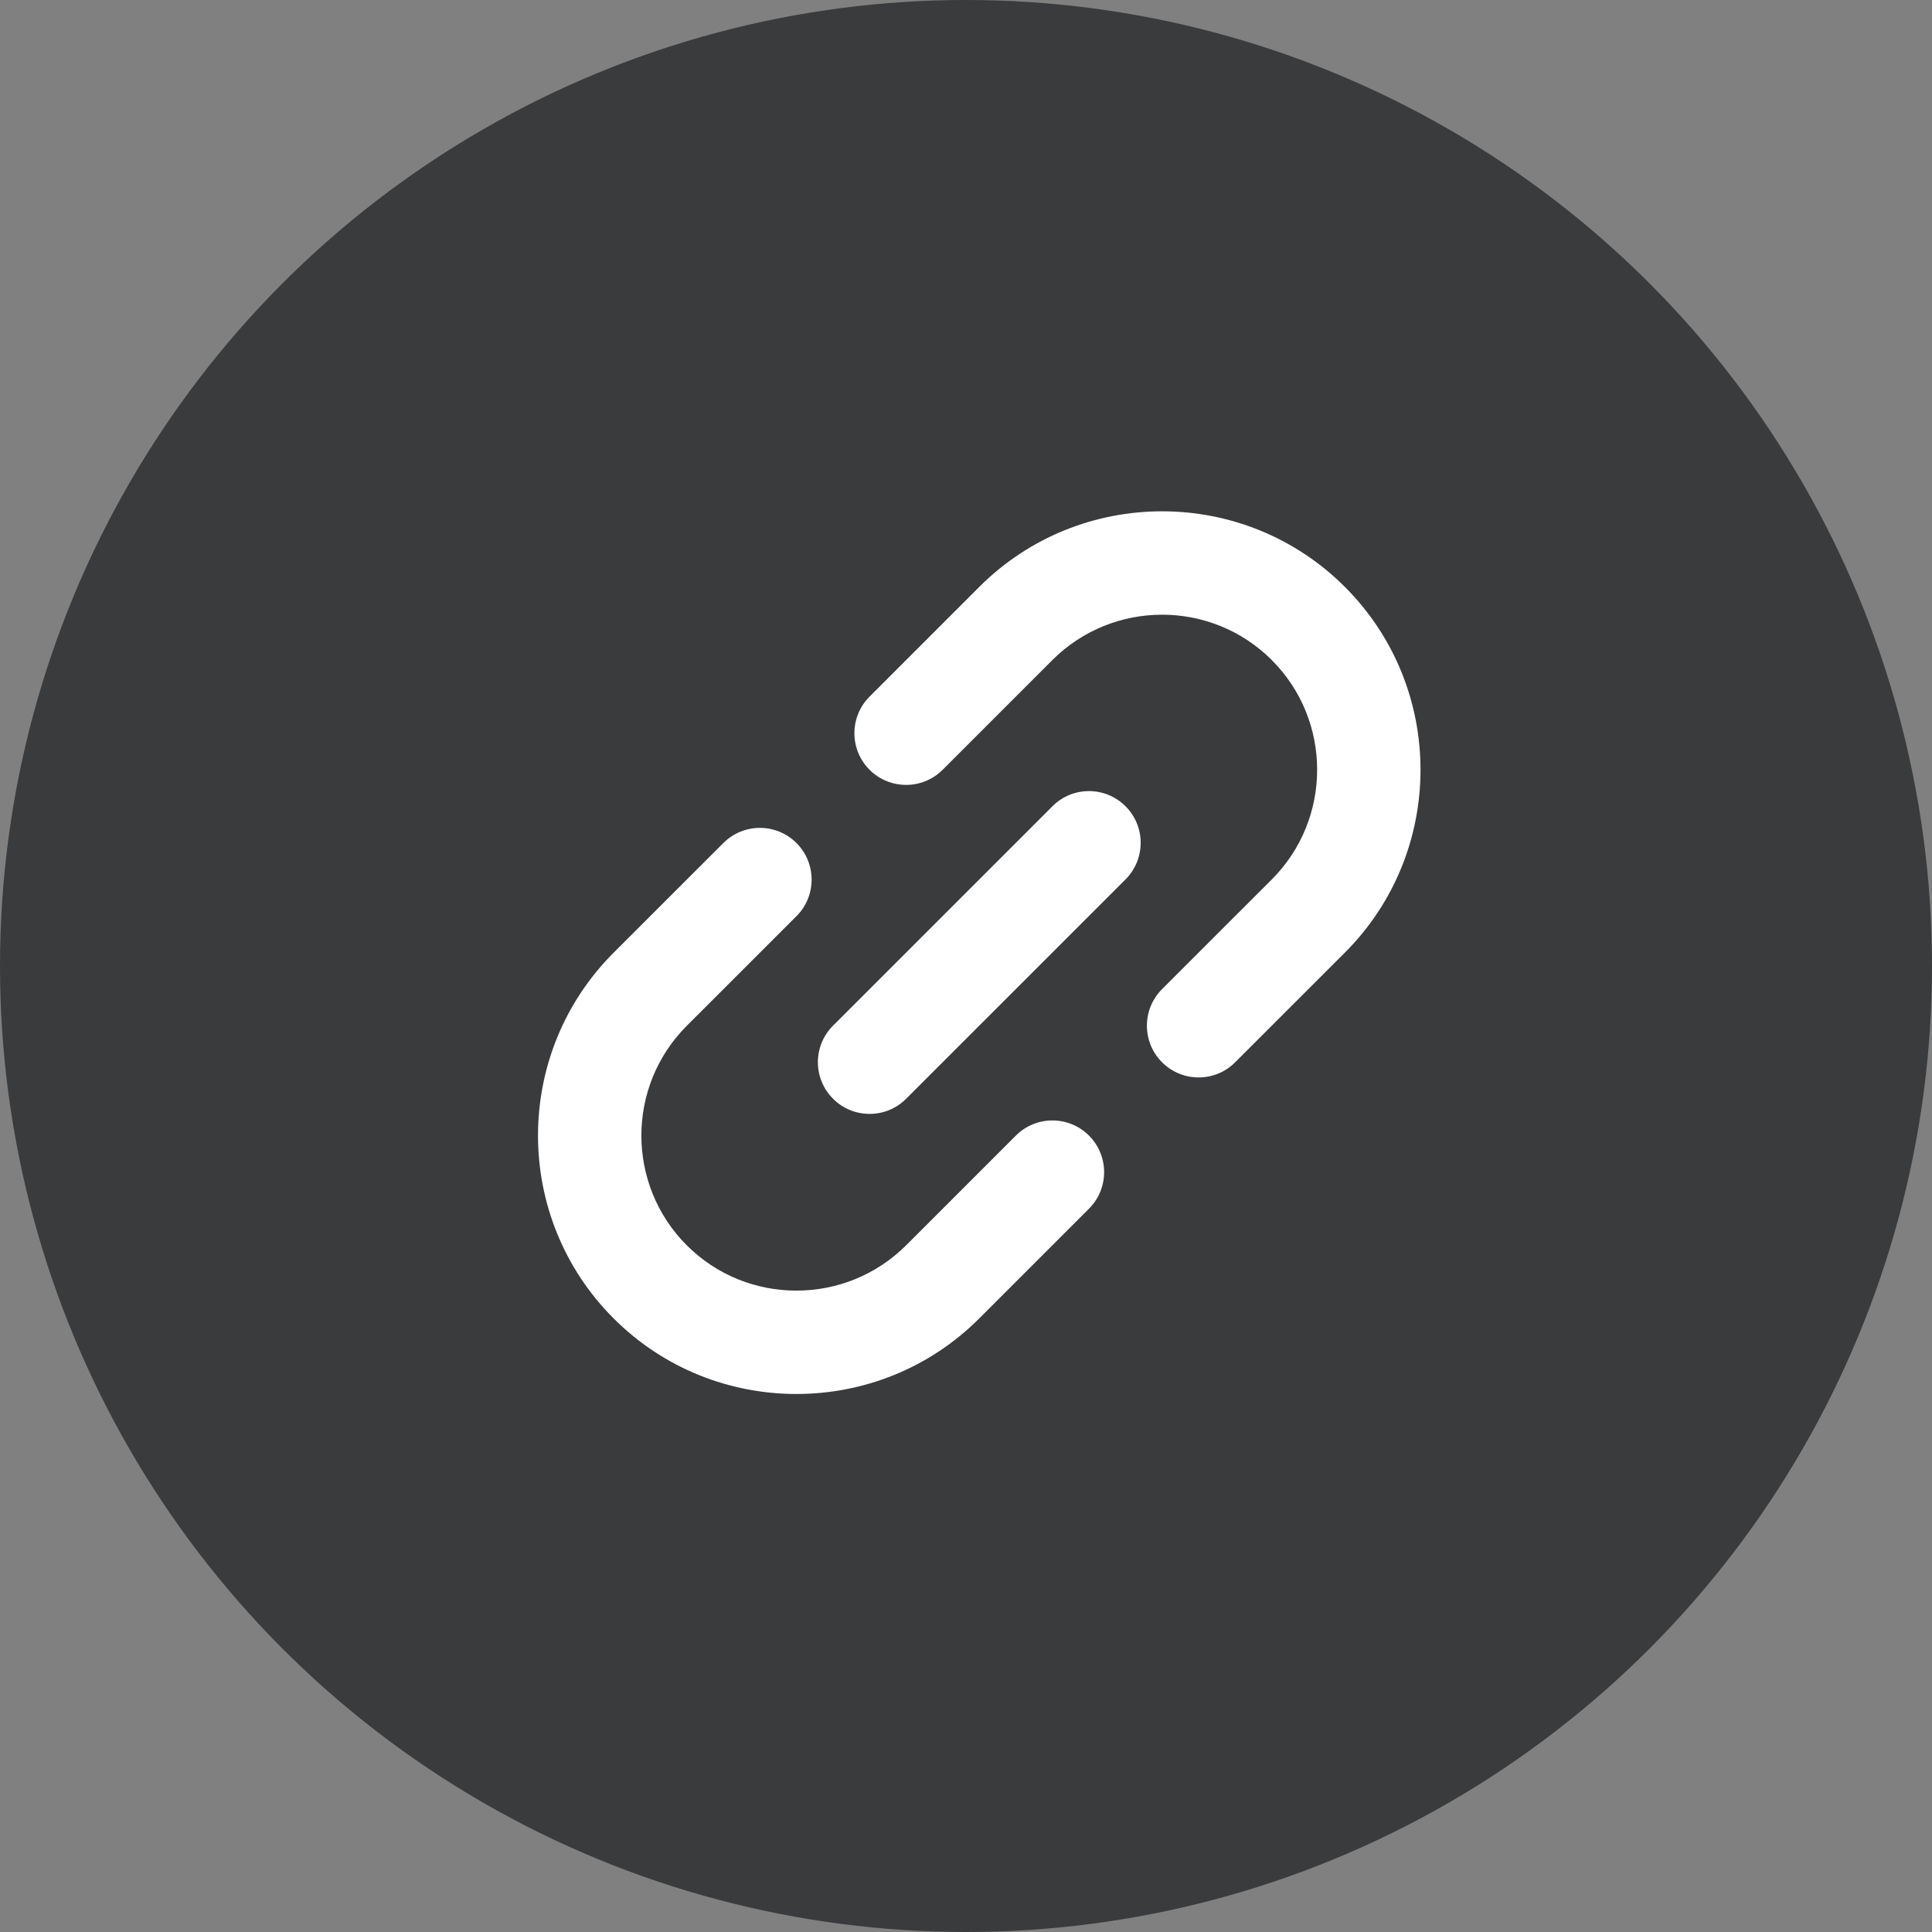
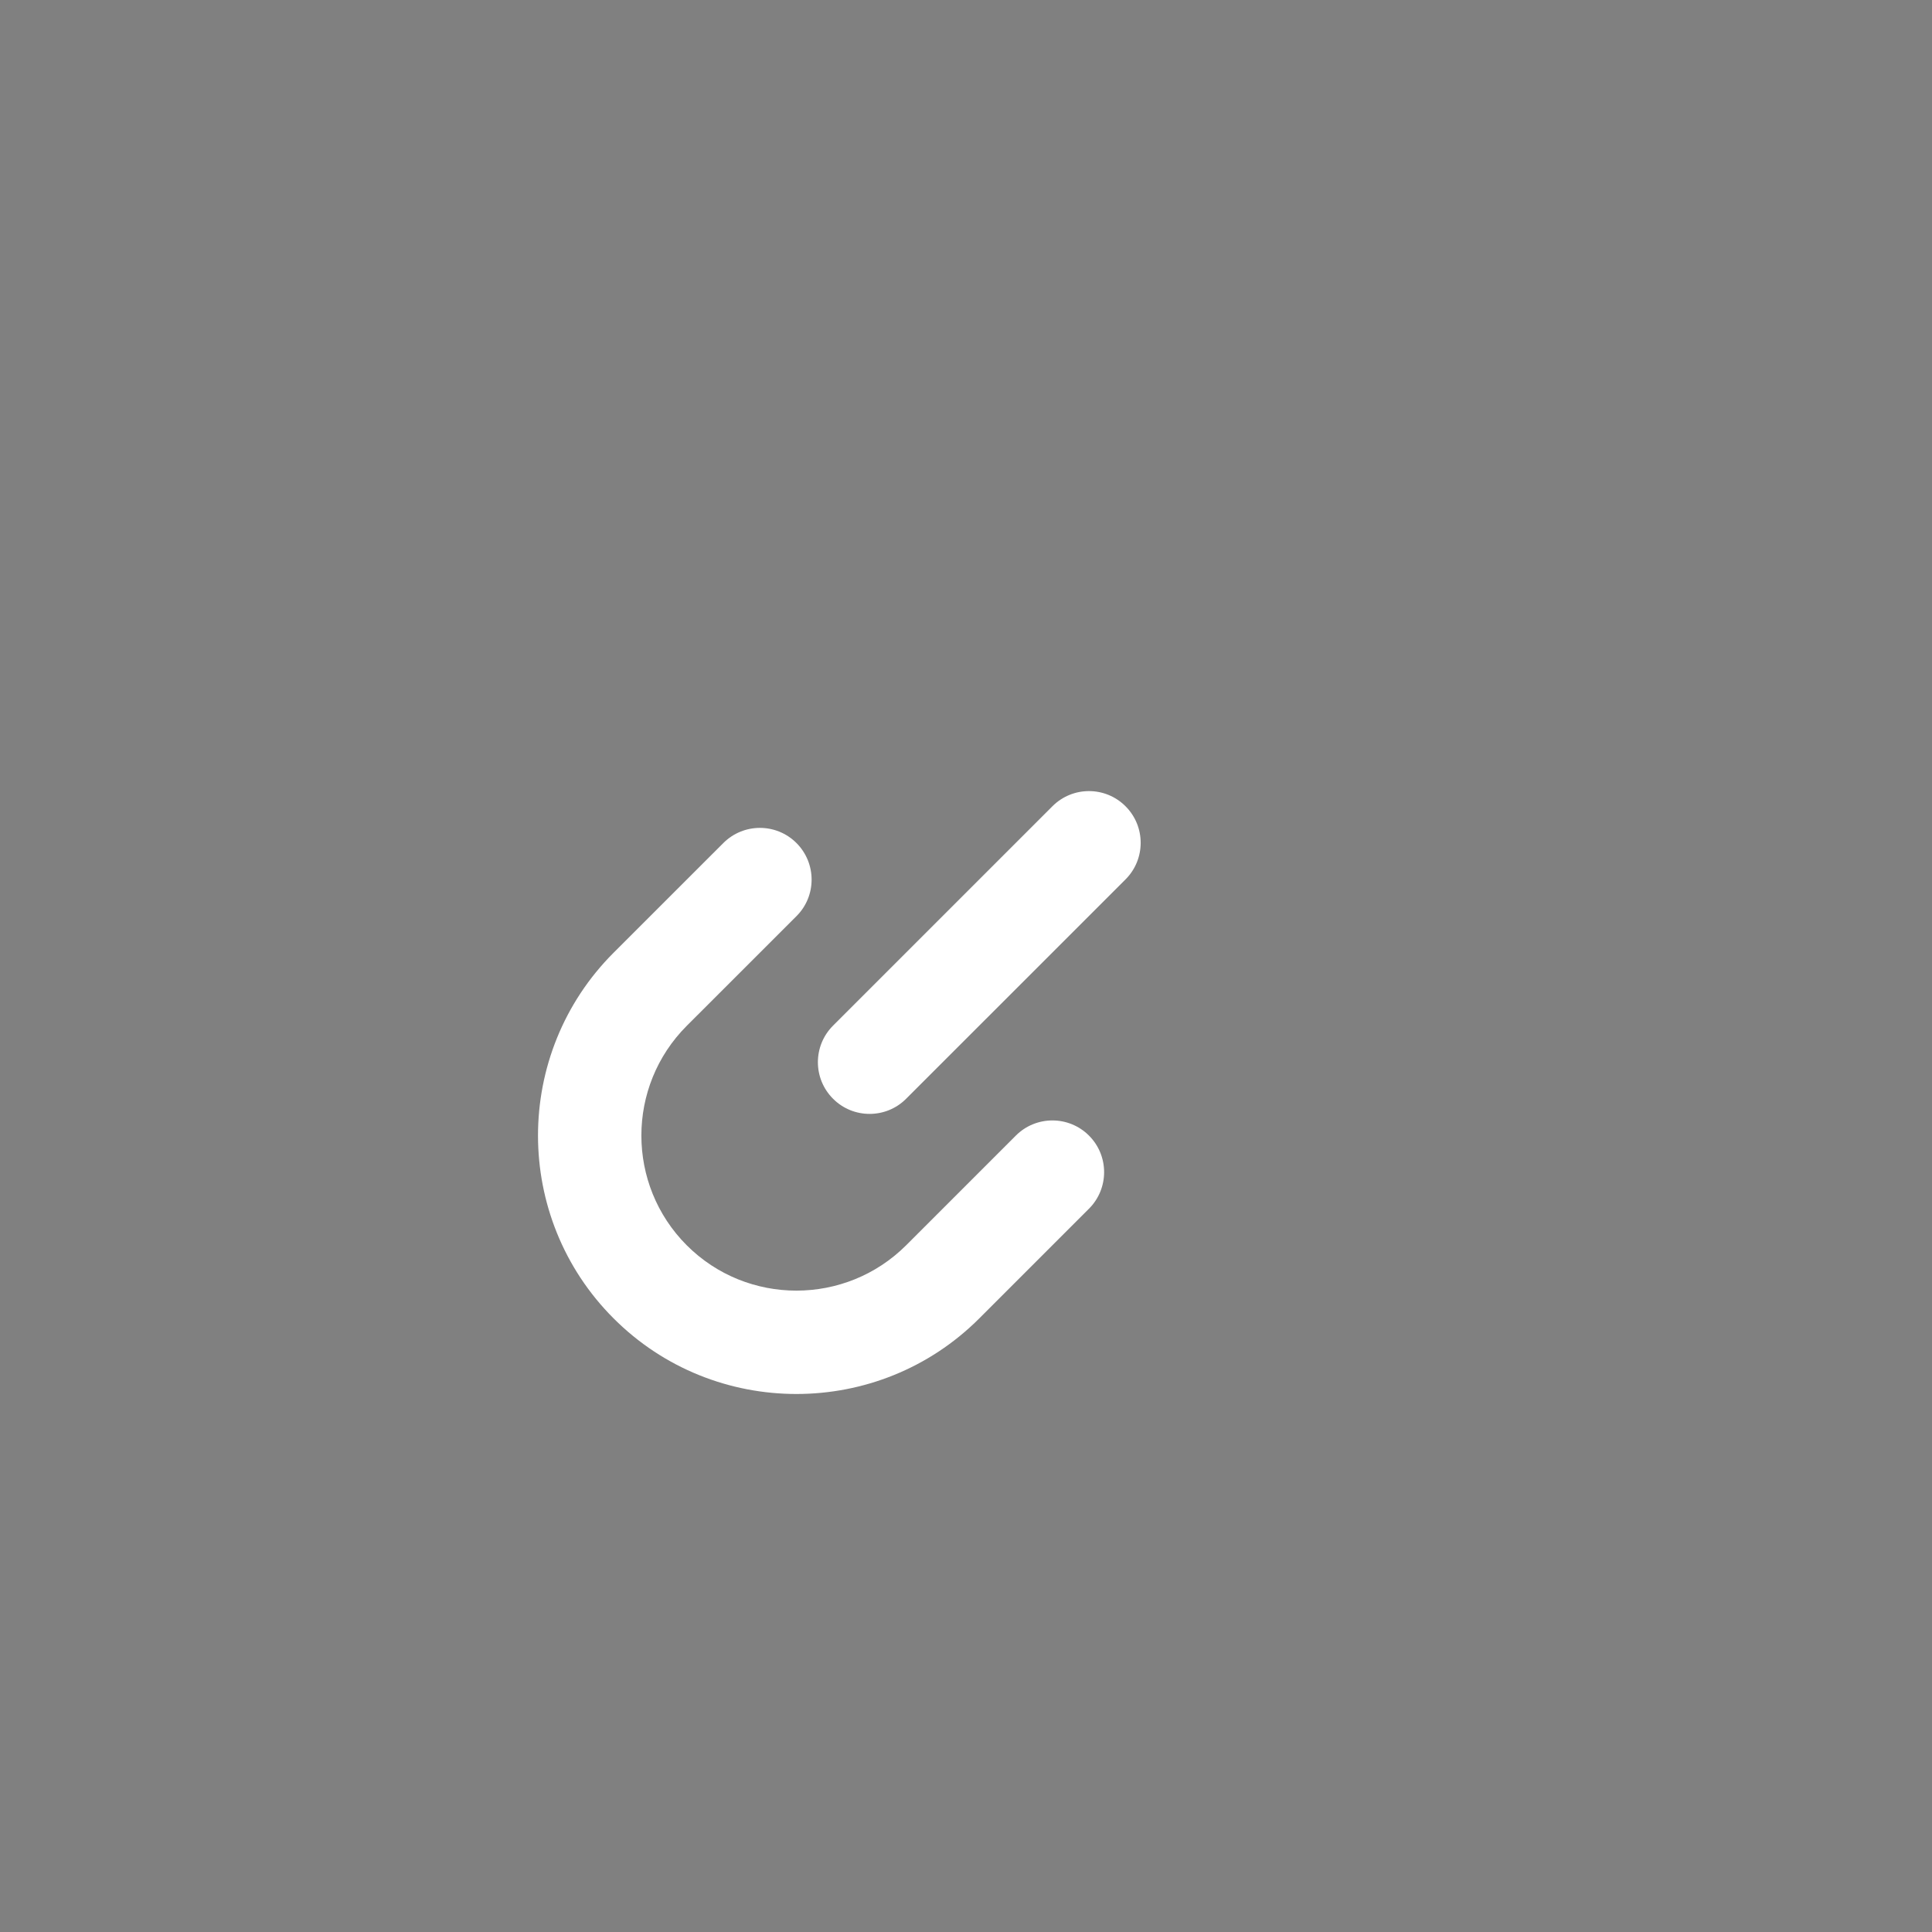
<svg xmlns="http://www.w3.org/2000/svg" width="40" height="40" viewBox="0 0 40 40" fill="none">
  <rect x="0" y="0" width="40" height="40" fill="#808080" stroke="none" />
-   <circle cx="20" cy="20" r="20" fill="#3A3B3D" />
  <path d="M21.032 23.511L18.761 25.782C17.508 27.033 15.47 27.035 14.218 25.782C12.966 24.529 12.966 22.492 14.218 21.239L16.49 18.968C16.908 18.551 16.908 17.873 16.49 17.454C16.072 17.036 15.394 17.036 14.976 17.454L12.704 19.725C10.617 21.812 10.617 25.209 12.704 27.296C13.747 28.34 15.118 28.861 16.489 28.861C17.861 28.861 19.231 28.34 20.275 27.296L22.546 25.025C22.964 24.607 22.964 23.929 22.546 23.511C22.128 23.093 21.45 23.093 21.032 23.511Z" fill="white" />
-   <path d="M20.274 12.152L18.003 14.423C17.585 14.841 17.585 15.519 18.003 15.937C18.421 16.355 19.099 16.355 19.517 15.937L21.788 13.666C23.04 12.415 25.077 12.412 26.331 13.666C27.583 14.918 27.583 16.956 26.331 18.208L24.059 20.479C23.641 20.897 23.641 21.575 24.059 21.993C24.268 22.203 24.542 22.307 24.816 22.307C25.09 22.307 25.364 22.203 25.573 21.993L27.845 19.722C29.932 17.635 29.932 14.239 27.845 12.152C25.757 10.063 22.36 10.065 20.274 12.152Z" fill="white" />
  <path d="M21.789 16.693L17.247 21.235C16.829 21.653 16.829 22.33 17.247 22.748C17.456 22.958 17.73 23.062 18.004 23.062C18.278 23.062 18.552 22.958 18.761 22.748L23.303 18.207C23.721 17.788 23.721 17.111 23.303 16.693C22.885 16.274 22.207 16.274 21.789 16.693Z" fill="white" />
</svg>